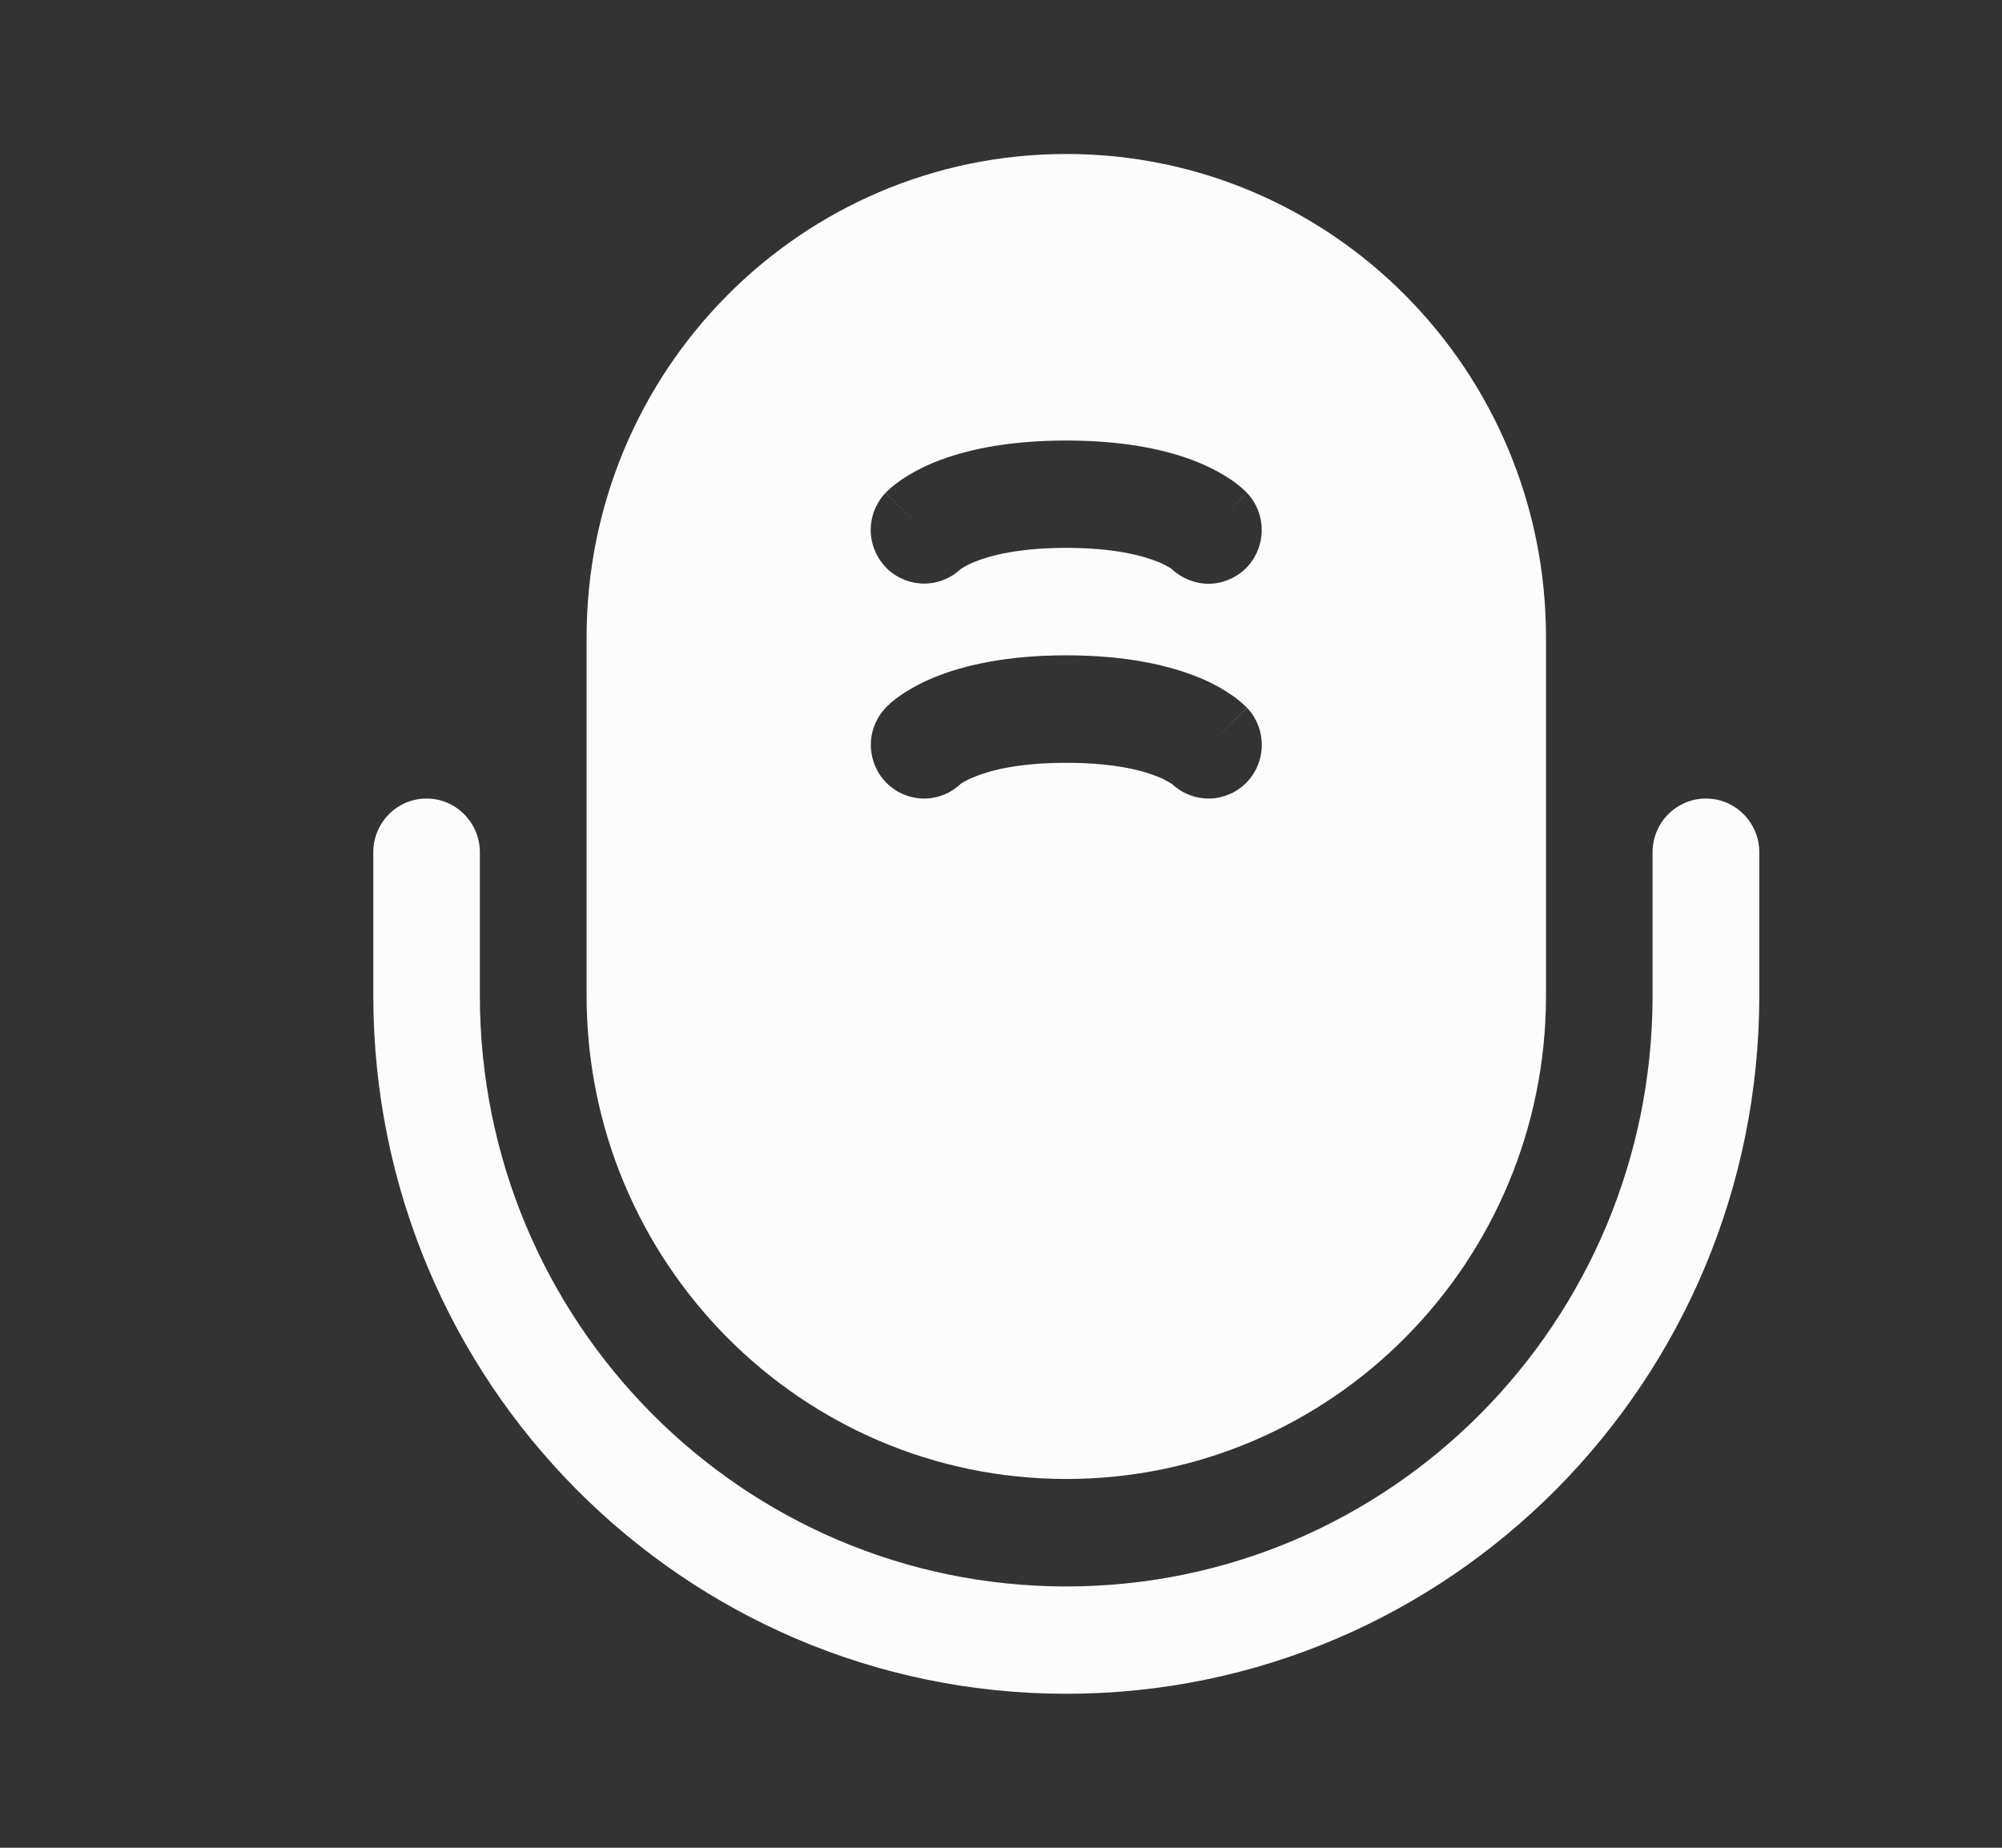
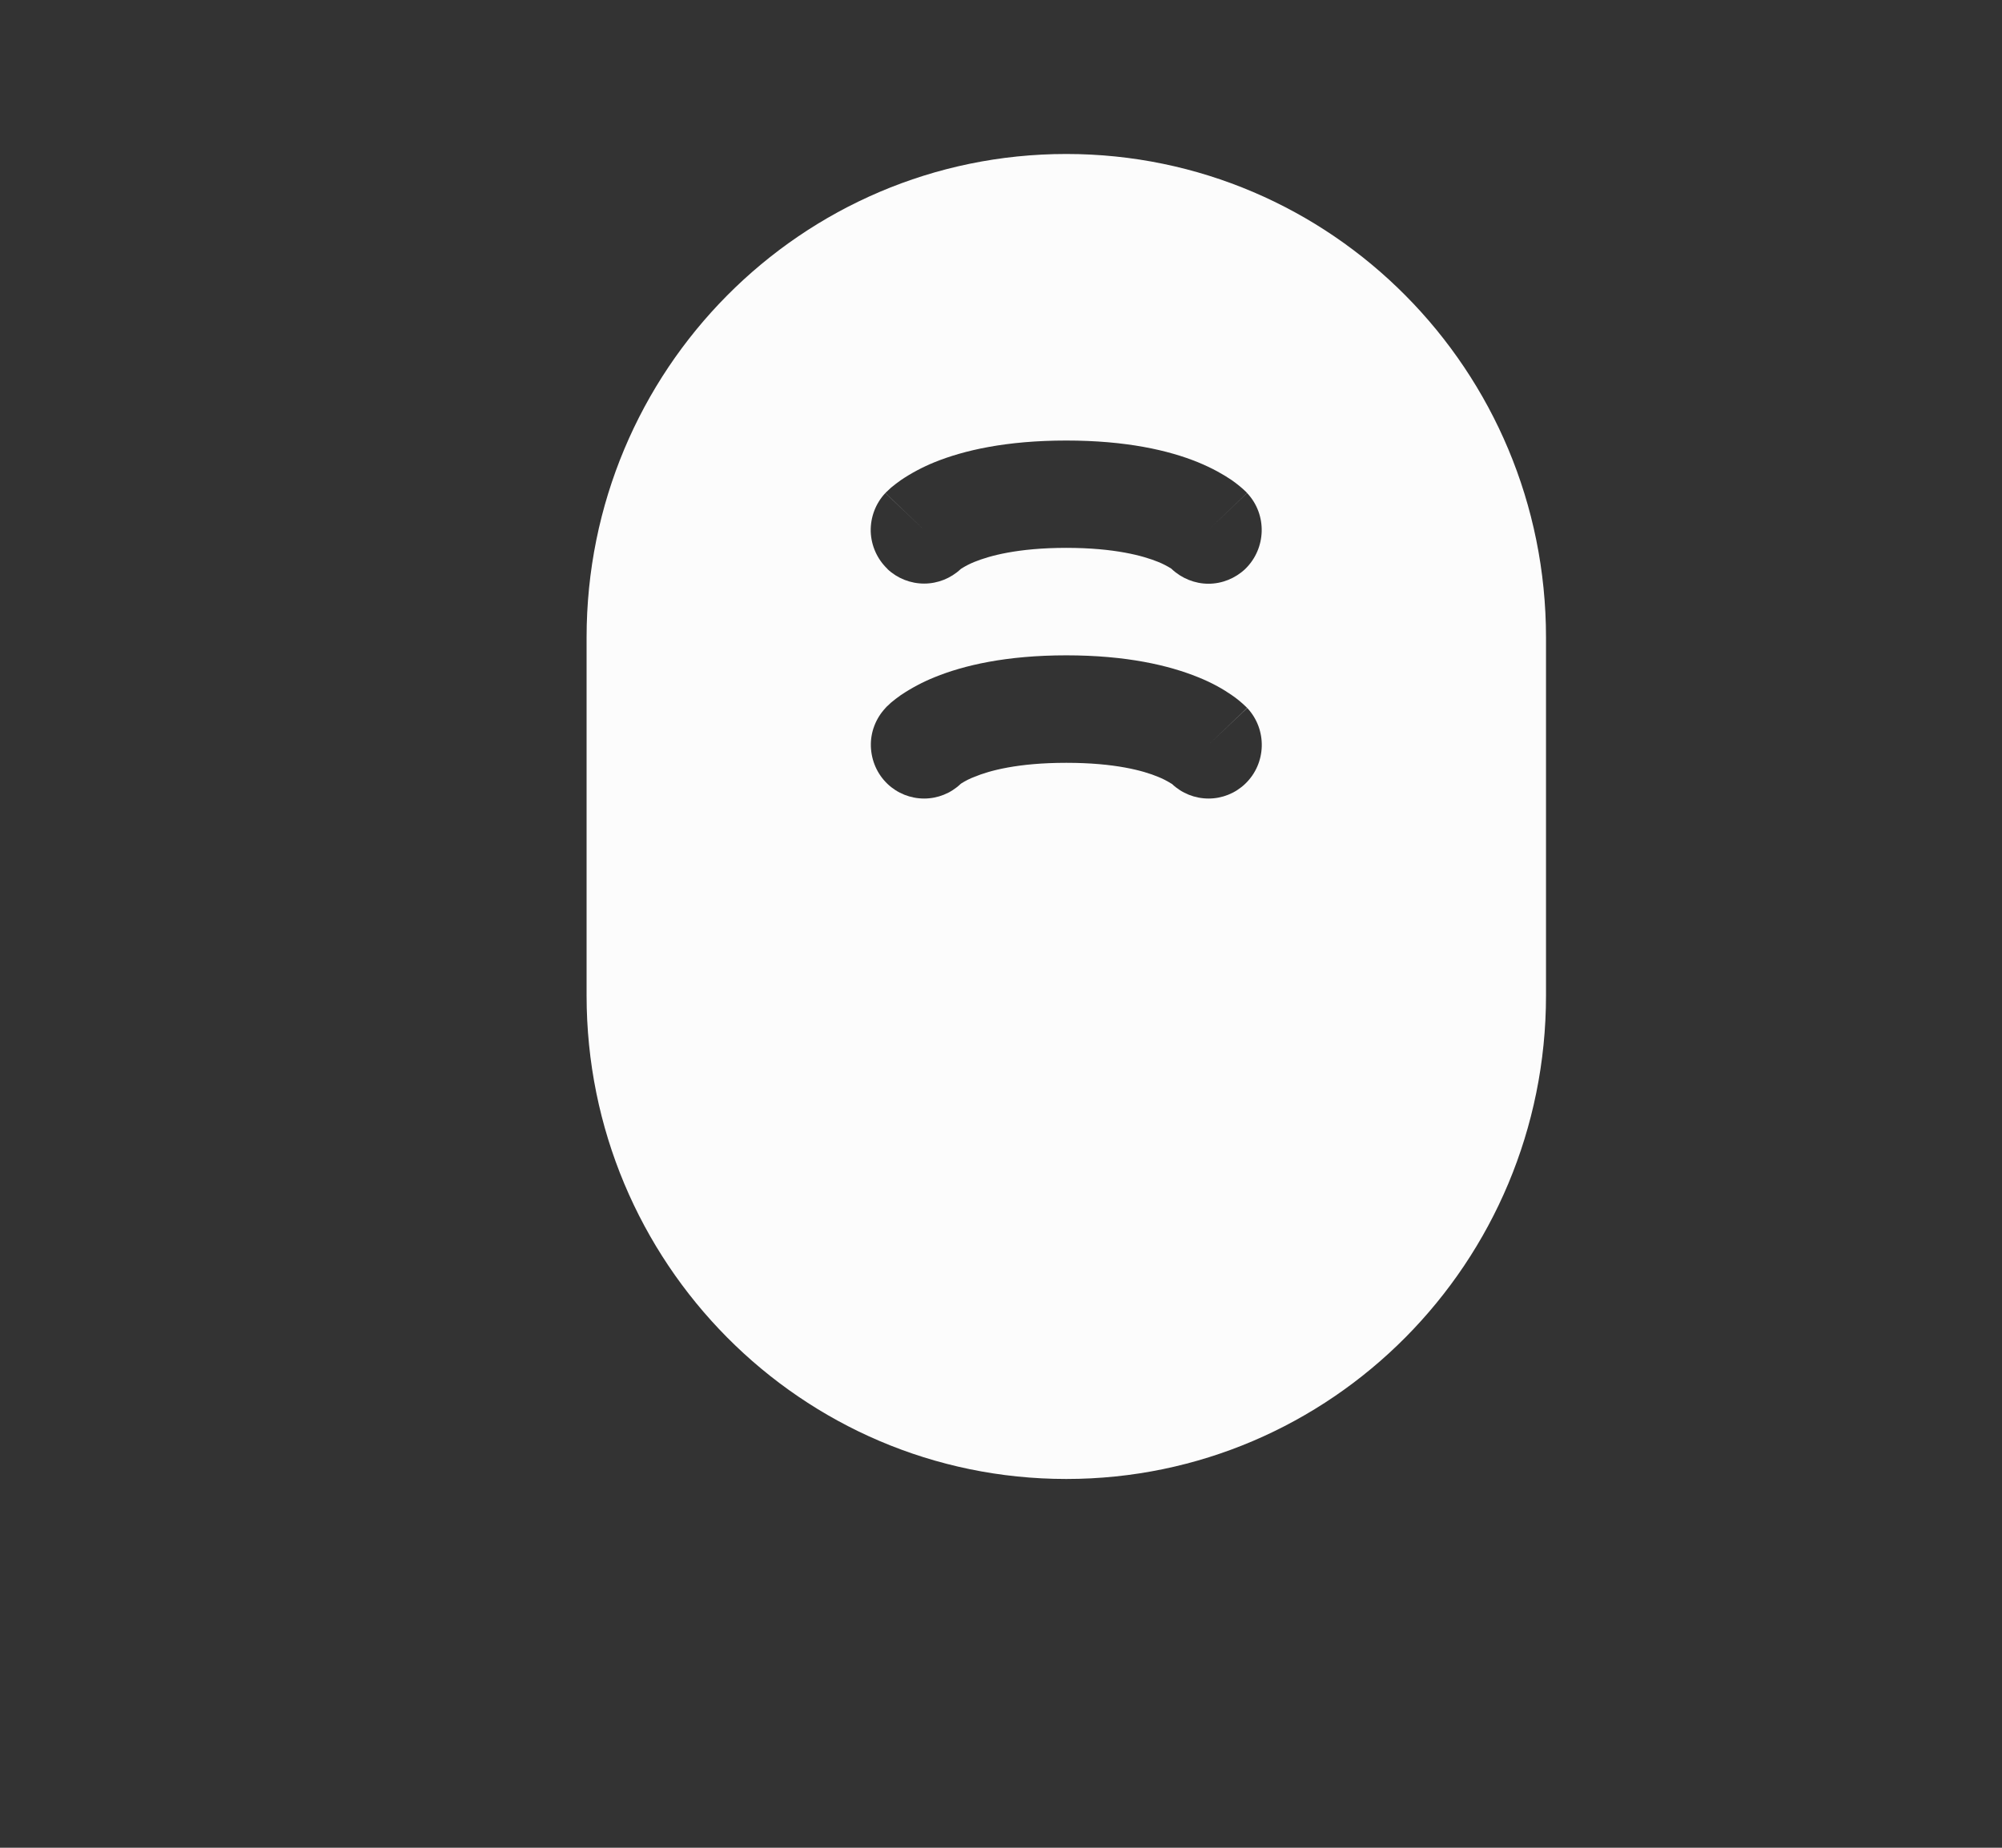
<svg xmlns="http://www.w3.org/2000/svg" width="13" height="12" viewBox="0 0 13 12" fill="none">
  <rect x="0" y="0" width="13" height="12" fill="#333333" stroke="none" />
-   <path fill-rule="evenodd" clip-rule="evenodd" d="M2.77 5.186C2.961 5.186 3.116 5.343 3.116 5.535V6.465C3.116 8.585 4.821 10.303 6.924 10.303C9.027 10.303 10.731 8.585 10.731 6.465V5.535C10.731 5.342 10.886 5.186 11.078 5.186C11.269 5.186 11.424 5.343 11.424 5.535V6.465C11.424 8.97 9.409 11 6.924 11C4.439 11 2.424 8.97 2.424 6.465V5.535C2.424 5.342 2.579 5.186 2.77 5.186Z" fill="#FCFCFC" />
  <path fill-rule="evenodd" clip-rule="evenodd" d="M6.924 1C5.203 1 3.809 2.405 3.809 4.14V6.465C3.809 8.199 5.203 9.605 6.924 9.605C8.644 9.605 10.039 8.199 10.039 6.465V4.14C10.039 2.405 8.645 1 6.924 1ZM5.763 3.695C5.696 3.631 5.657 3.544 5.654 3.451C5.652 3.359 5.686 3.269 5.749 3.202L6.001 3.442L5.75 3.202L5.751 3.2L5.752 3.199L5.756 3.195L5.786 3.167C5.806 3.15 5.828 3.134 5.85 3.118C5.918 3.072 5.992 3.033 6.068 3.002C6.258 2.925 6.533 2.861 6.924 2.861C7.314 2.861 7.59 2.925 7.779 3.002C7.874 3.041 7.945 3.082 7.998 3.118C8.031 3.141 8.063 3.167 8.092 3.195L8.095 3.199L8.097 3.2L8.098 3.201C8.098 3.201 8.098 3.202 7.852 3.437L8.098 3.202C8.23 3.342 8.223 3.563 8.085 3.696C8.021 3.756 7.936 3.791 7.847 3.791C7.759 3.791 7.673 3.756 7.609 3.696L7.606 3.693C7.579 3.676 7.55 3.661 7.52 3.649C7.424 3.61 7.239 3.558 6.924 3.558C6.609 3.558 6.424 3.61 6.328 3.649C6.298 3.661 6.269 3.676 6.242 3.693L6.238 3.696C6.174 3.756 6.089 3.79 6.001 3.79C5.912 3.79 5.827 3.756 5.763 3.696M5.763 5.091C5.696 5.027 5.658 4.94 5.655 4.847C5.652 4.755 5.687 4.665 5.75 4.598L5.75 4.597L5.751 4.596L5.753 4.595L5.756 4.591L5.786 4.563C5.807 4.546 5.828 4.529 5.85 4.514C5.919 4.468 5.992 4.429 6.069 4.398C6.258 4.321 6.534 4.256 6.924 4.256C7.315 4.256 7.59 4.321 7.78 4.398C7.875 4.436 7.946 4.478 7.998 4.514C8.032 4.537 8.063 4.563 8.092 4.591L8.096 4.595L8.097 4.596L8.098 4.597C8.098 4.597 8.099 4.598 7.852 4.832L8.099 4.598C8.23 4.738 8.224 4.959 8.085 5.091C8.021 5.152 7.936 5.186 7.848 5.186C7.759 5.186 7.674 5.152 7.61 5.091L7.606 5.089C7.579 5.072 7.55 5.057 7.52 5.045C7.424 5.005 7.239 4.954 6.924 4.954C6.609 4.954 6.424 5.005 6.328 5.045C6.298 5.056 6.269 5.071 6.242 5.088L6.238 5.091C6.174 5.152 6.089 5.186 6.001 5.186C5.912 5.186 5.827 5.152 5.763 5.091Z" fill="#FCFCFC" />
</svg>